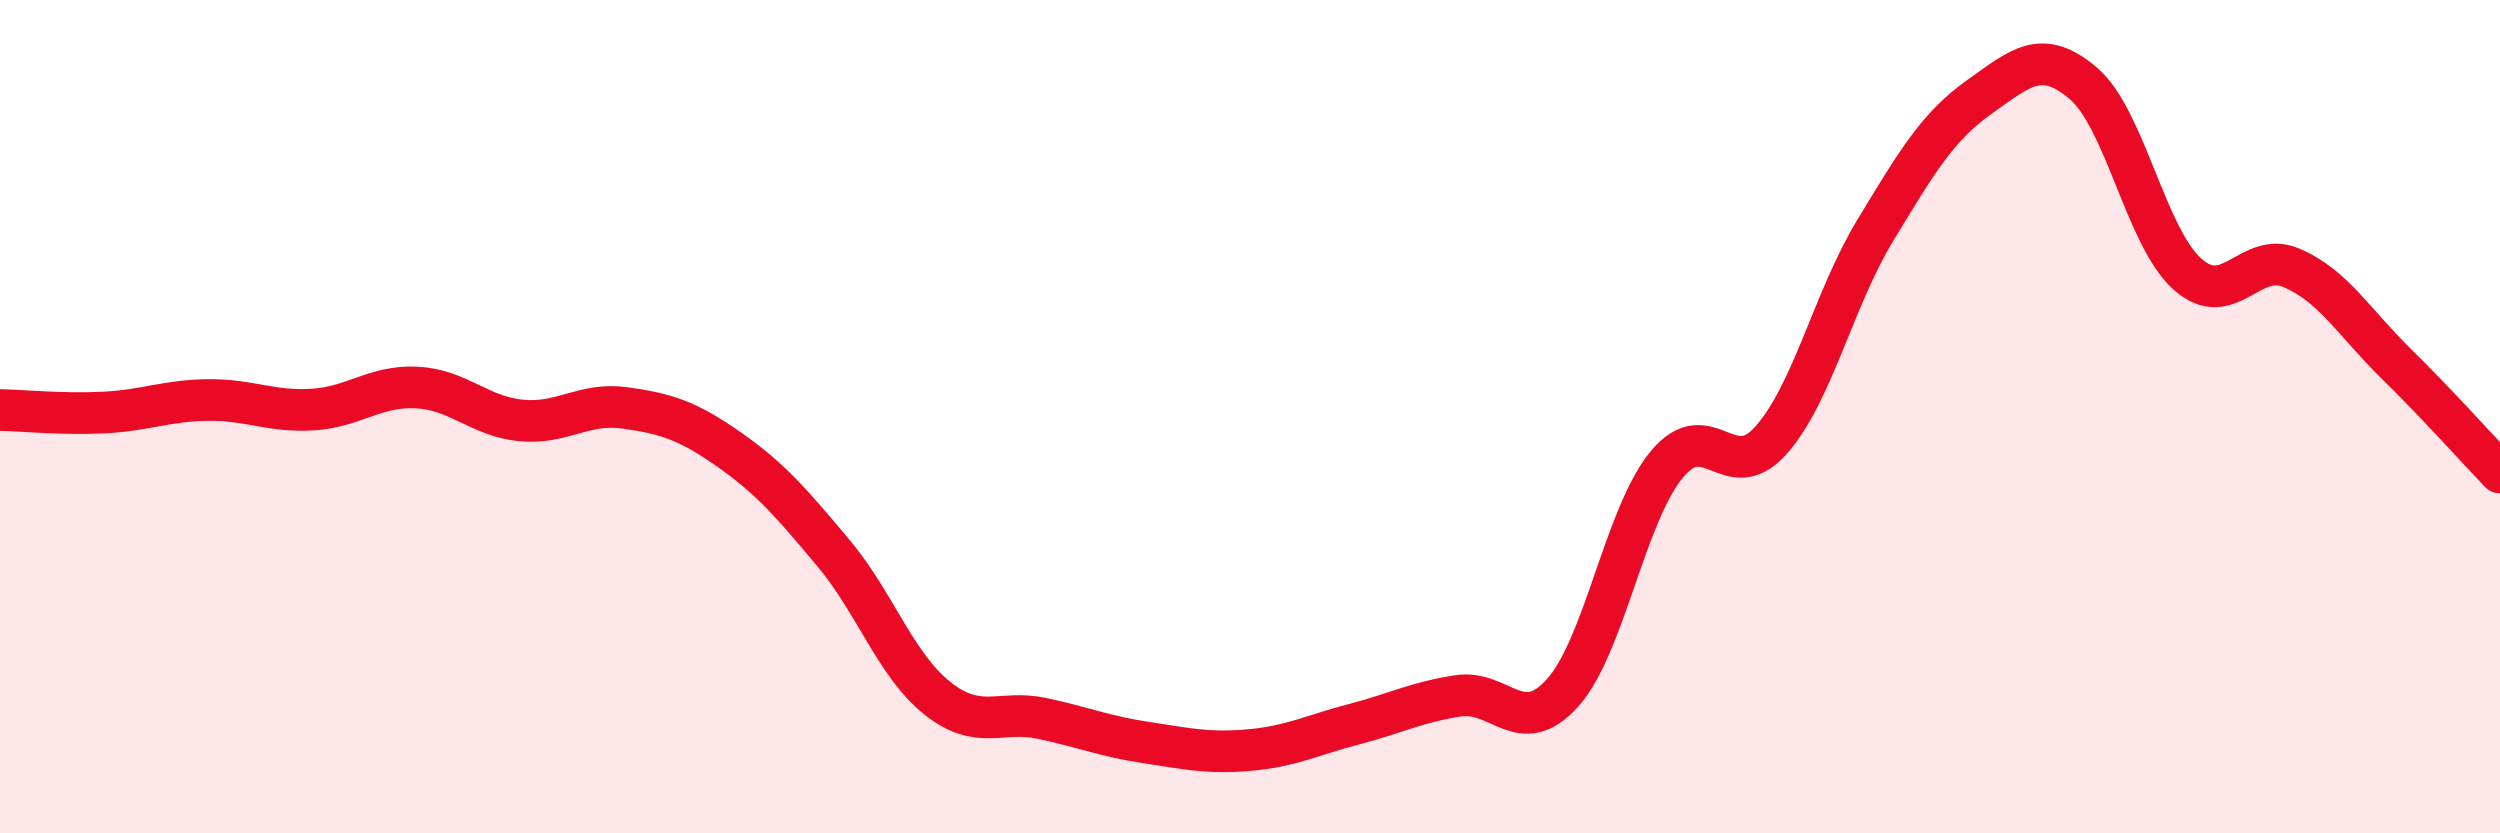
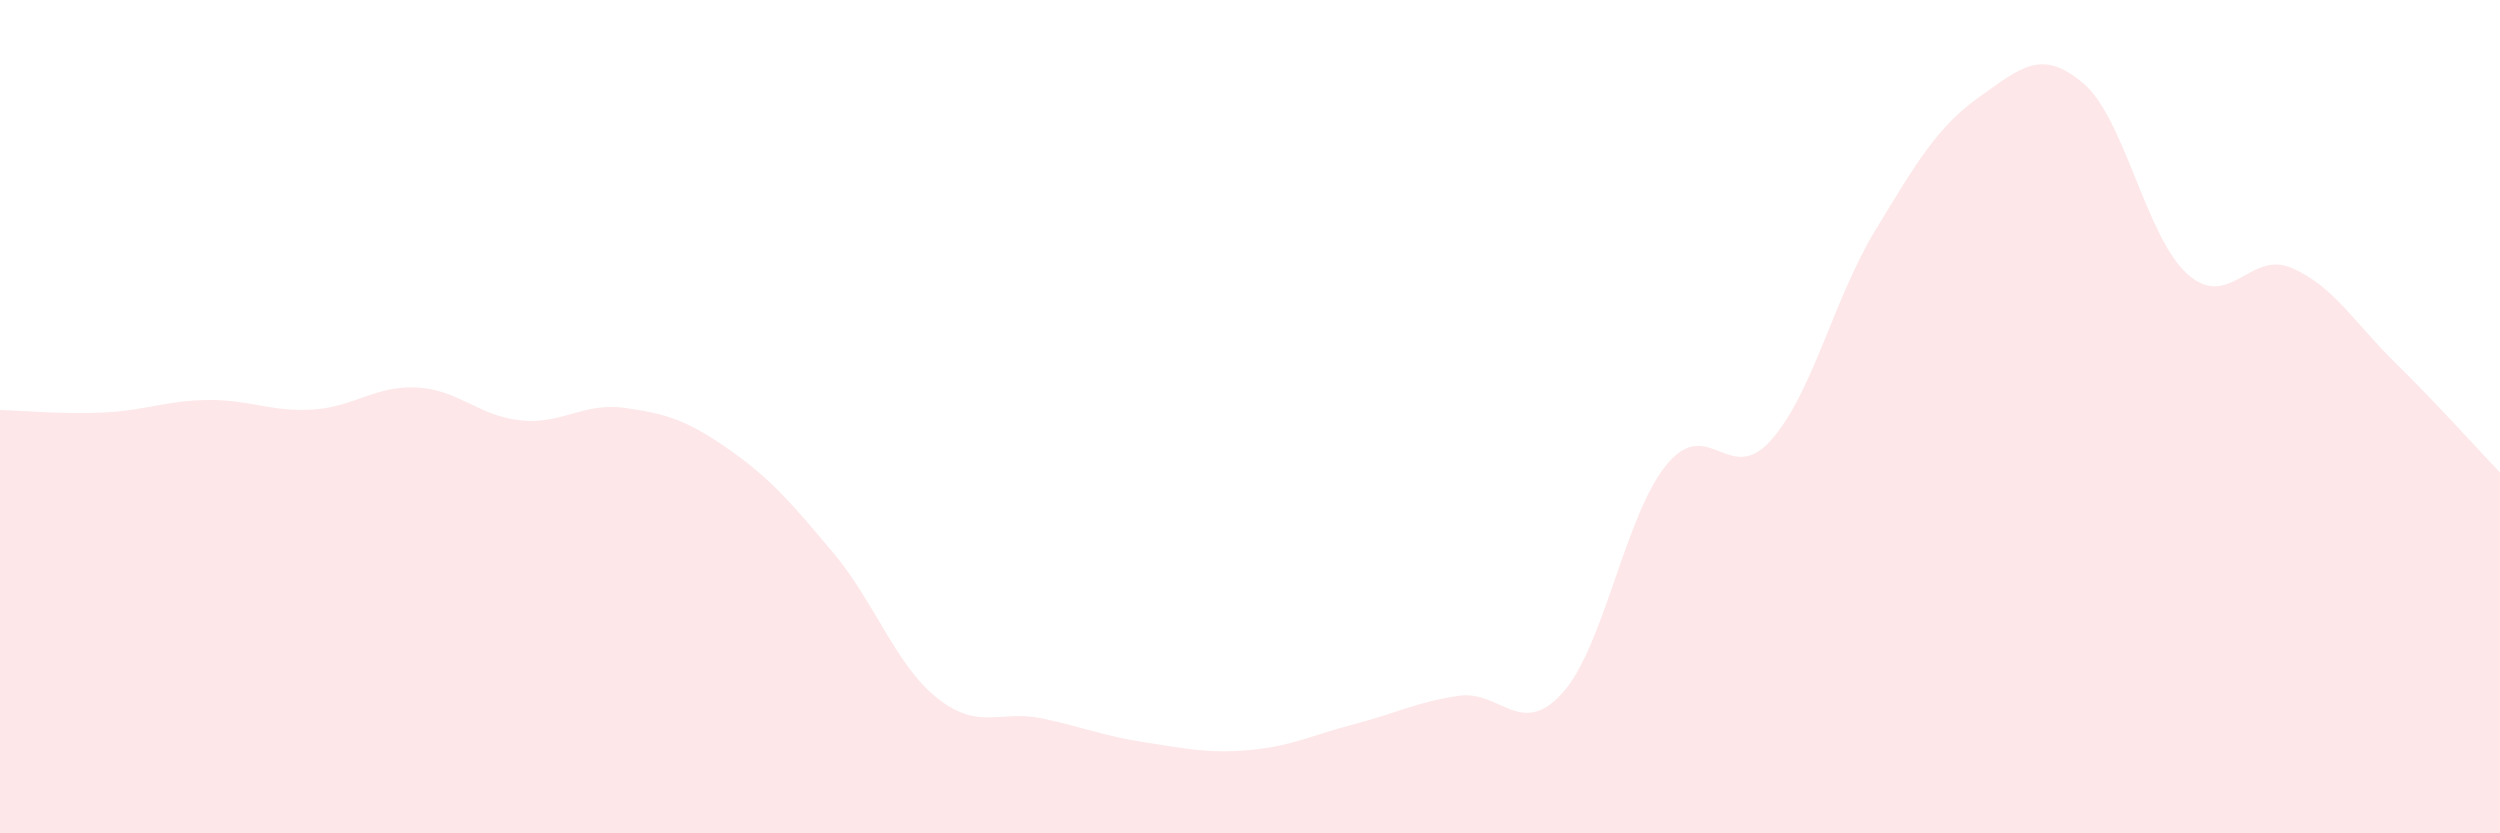
<svg xmlns="http://www.w3.org/2000/svg" width="60" height="20" viewBox="0 0 60 20">
  <path d="M 0,9.84 C 0.5,9.85 1.5,9.95 2.5,9.9 C 3.5,9.85 4,9.61 5,9.6 C 6,9.59 6.5,9.89 7.5,9.83 C 8.5,9.77 9,9.25 10,9.3 C 11,9.35 11.5,9.99 12.5,10.09 C 13.5,10.19 14,9.65 15,9.79 C 16,9.93 16.5,10.09 17.5,10.79 C 18.5,11.49 19,12.08 20,13.27 C 21,14.46 21.5,15.97 22.5,16.76 C 23.5,17.55 24,17.03 25,17.24 C 26,17.45 26.5,17.67 27.5,17.82 C 28.5,17.97 29,18.09 30,18 C 31,17.91 31.5,17.64 32.5,17.38 C 33.5,17.12 34,16.85 35,16.7 C 36,16.55 36.5,17.74 37.5,16.63 C 38.5,15.52 39,12.36 40,11.15 C 41,9.94 41.5,11.69 42.5,10.57 C 43.5,9.45 44,7.19 45,5.54 C 46,3.89 46.5,3.04 47.5,2.33 C 48.5,1.62 49,1.15 50,2 C 51,2.85 51.5,5.69 52.5,6.58 C 53.5,7.47 54,6 55,6.43 C 56,6.86 56.5,7.74 57.5,8.72 C 58.5,9.7 59.5,10.82 60,11.34L60 20L0 20Z" fill="#EB0A25" opacity="0.1" stroke-linecap="round" stroke-linejoin="round" />
-   <path d="M 0,9.84 C 0.5,9.85 1.5,9.95 2.5,9.9 C 3.5,9.85 4,9.61 5,9.6 C 6,9.59 6.5,9.89 7.5,9.83 C 8.5,9.77 9,9.25 10,9.3 C 11,9.35 11.5,9.99 12.5,10.09 C 13.5,10.19 14,9.65 15,9.79 C 16,9.93 16.5,10.09 17.5,10.79 C 18.5,11.49 19,12.08 20,13.27 C 21,14.46 21.5,15.97 22.5,16.76 C 23.5,17.55 24,17.03 25,17.24 C 26,17.45 26.5,17.67 27.5,17.82 C 28.5,17.97 29,18.09 30,18 C 31,17.91 31.5,17.64 32.5,17.38 C 33.5,17.12 34,16.85 35,16.7 C 36,16.55 36.5,17.74 37.5,16.63 C 38.5,15.52 39,12.36 40,11.15 C 41,9.94 41.5,11.69 42.5,10.57 C 43.5,9.45 44,7.19 45,5.54 C 46,3.89 46.5,3.04 47.5,2.33 C 48.5,1.62 49,1.15 50,2 C 51,2.85 51.5,5.69 52.5,6.58 C 53.5,7.47 54,6 55,6.43 C 56,6.86 56.5,7.74 57.5,8.72 C 58.5,9.7 59.5,10.82 60,11.34" stroke="#EB0A25" stroke-width="1" fill="none" stroke-linecap="round" stroke-linejoin="round" />
</svg>